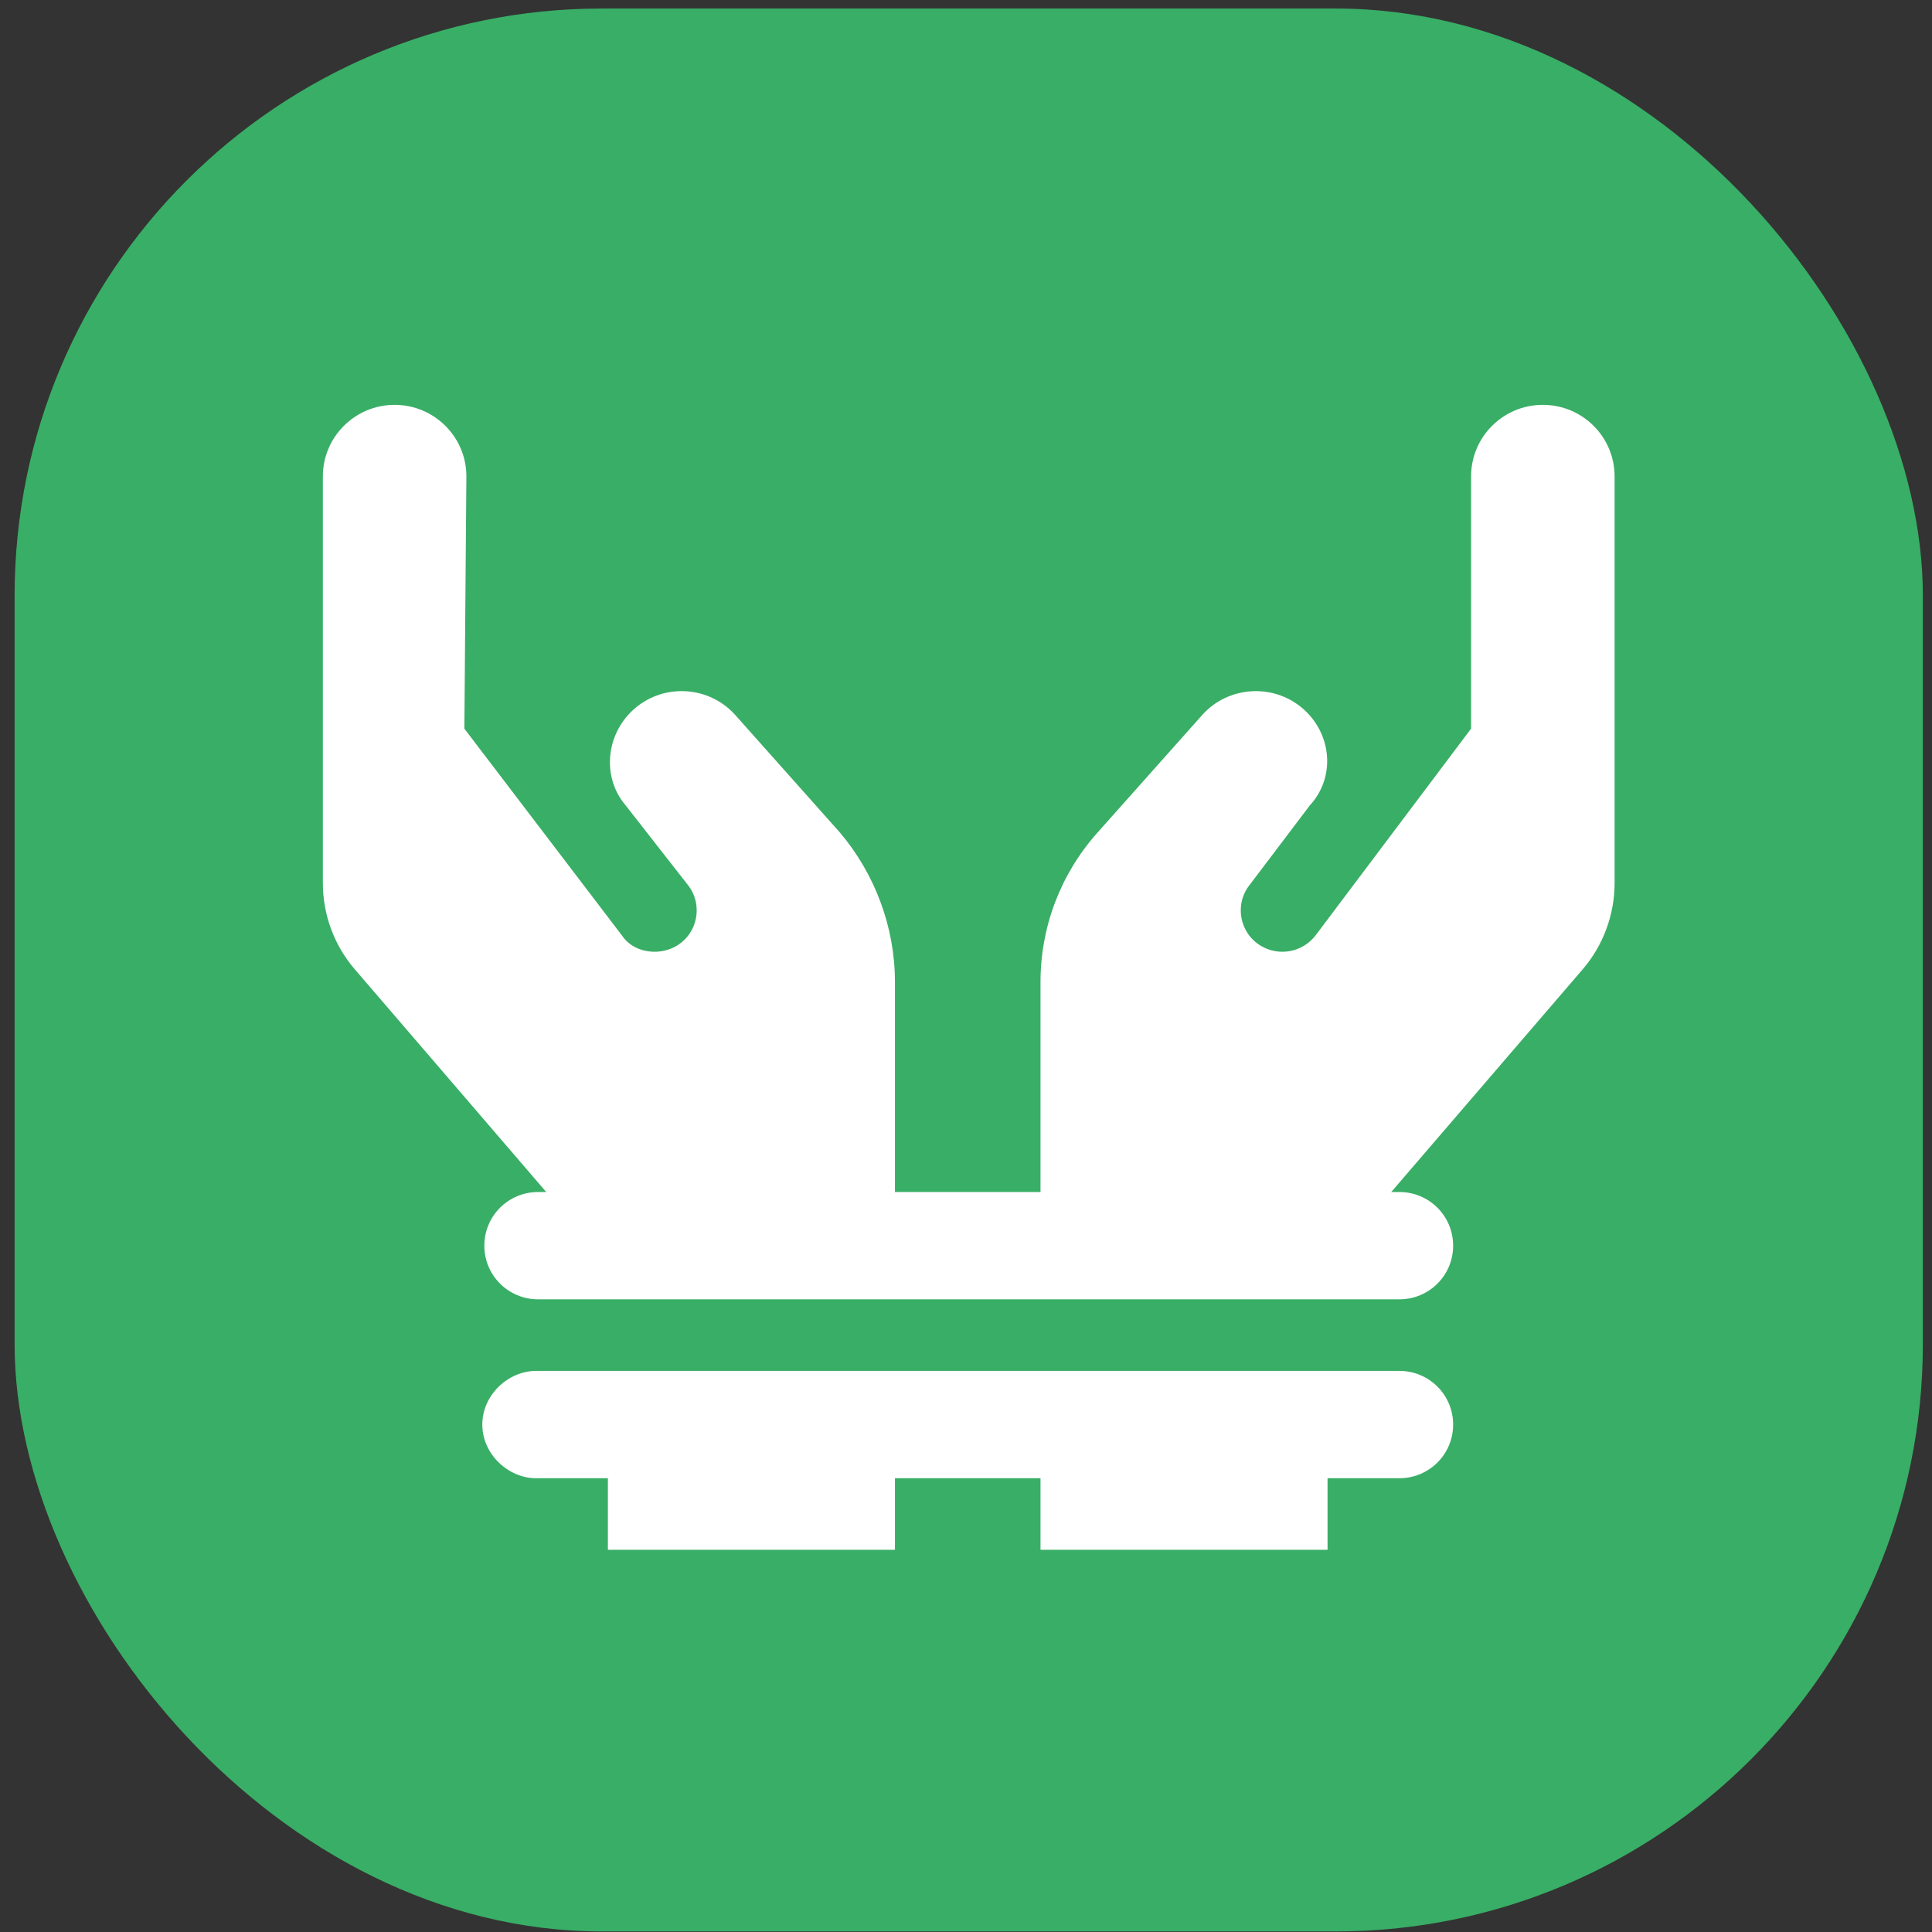
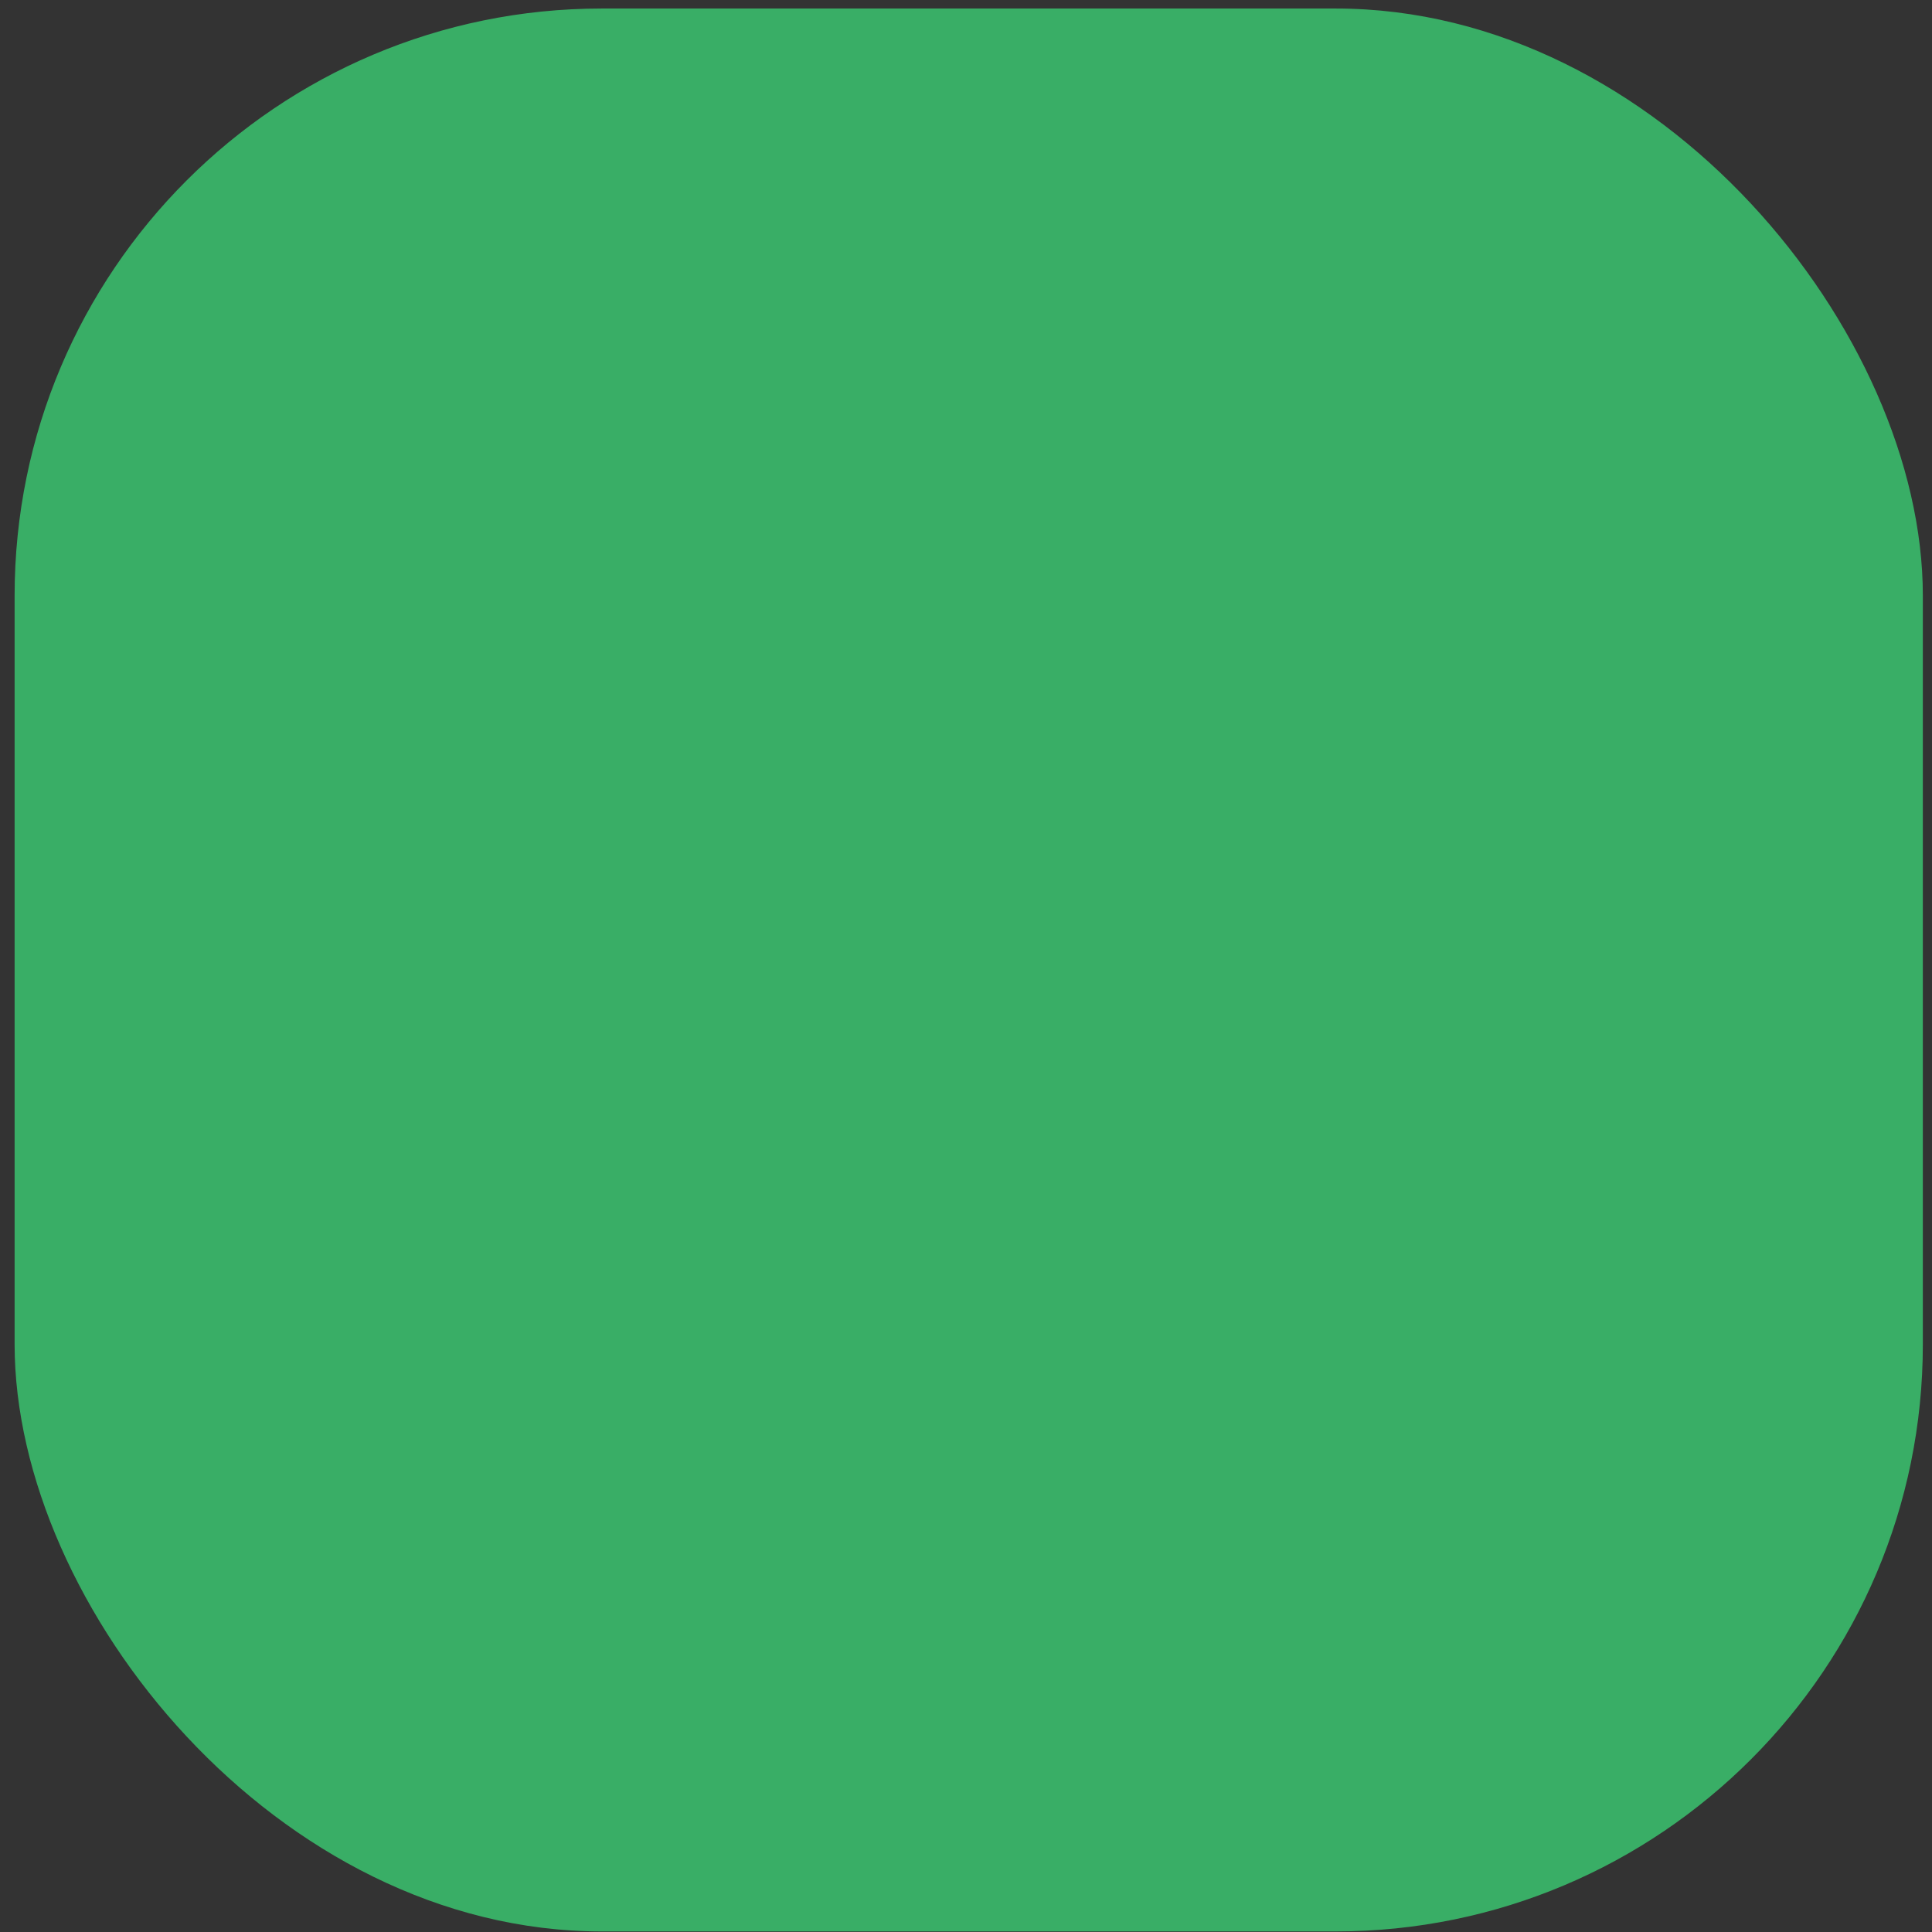
<svg xmlns="http://www.w3.org/2000/svg" width="107" height="107" viewBox="0 0 107 107" fill="none">
  <rect x="0" y="0" width="107" height="107" fill="#333333" stroke="none" />
  <rect x="0.809" y="0.472" width="105.684" height="106.497" rx="32.518" fill="#39AE66" />
-   <path d="M25.718 40.355L34.437 51.799C35.034 52.728 36.437 52.988 37.456 52.393C38.66 51.687 38.958 50.077 38.077 48.987L34.649 44.603C33.307 43.03 33.543 40.59 35.195 39.203C36.834 37.829 39.294 38.002 40.722 39.6L46.522 46.114C48.447 48.393 49.565 51.328 49.565 54.387V66.017H57.626V54.387C57.626 51.328 58.744 48.393 60.781 46.114L66.581 39.6C68.009 38.002 70.468 37.829 72.108 39.203C73.76 40.59 73.996 43.03 72.543 44.603L69.226 48.987C68.344 50.077 68.643 51.687 69.847 52.393C70.866 52.988 72.157 52.728 72.865 51.799L81.473 40.355V26.385C81.473 24.197 83.249 22.422 85.447 22.422C87.645 22.422 89.421 24.197 89.421 26.385V48.913C89.421 50.659 88.788 52.368 87.645 53.694L77.051 66.017H77.498C79.15 66.017 80.479 67.342 80.479 68.989C80.479 70.636 79.15 71.961 77.498 71.961H29.805C28.153 71.961 26.824 70.636 26.824 68.989C26.824 67.342 28.153 66.017 29.805 66.017H30.252L19.659 53.694C18.511 52.368 17.881 50.659 17.881 48.913V26.385C17.881 24.197 19.661 22.422 21.856 22.422C24.05 22.422 25.83 24.197 25.83 26.385L25.718 40.355ZM29.693 81.869C28.153 81.869 26.712 80.544 26.712 78.897C26.712 77.25 28.153 75.924 29.693 75.924H77.498C79.15 75.924 80.479 77.25 80.479 78.897C80.479 80.544 79.15 81.869 77.498 81.869H73.524V85.832H57.626V81.869H49.565V85.832H33.667V81.869H29.693Z" fill="white" />
</svg>